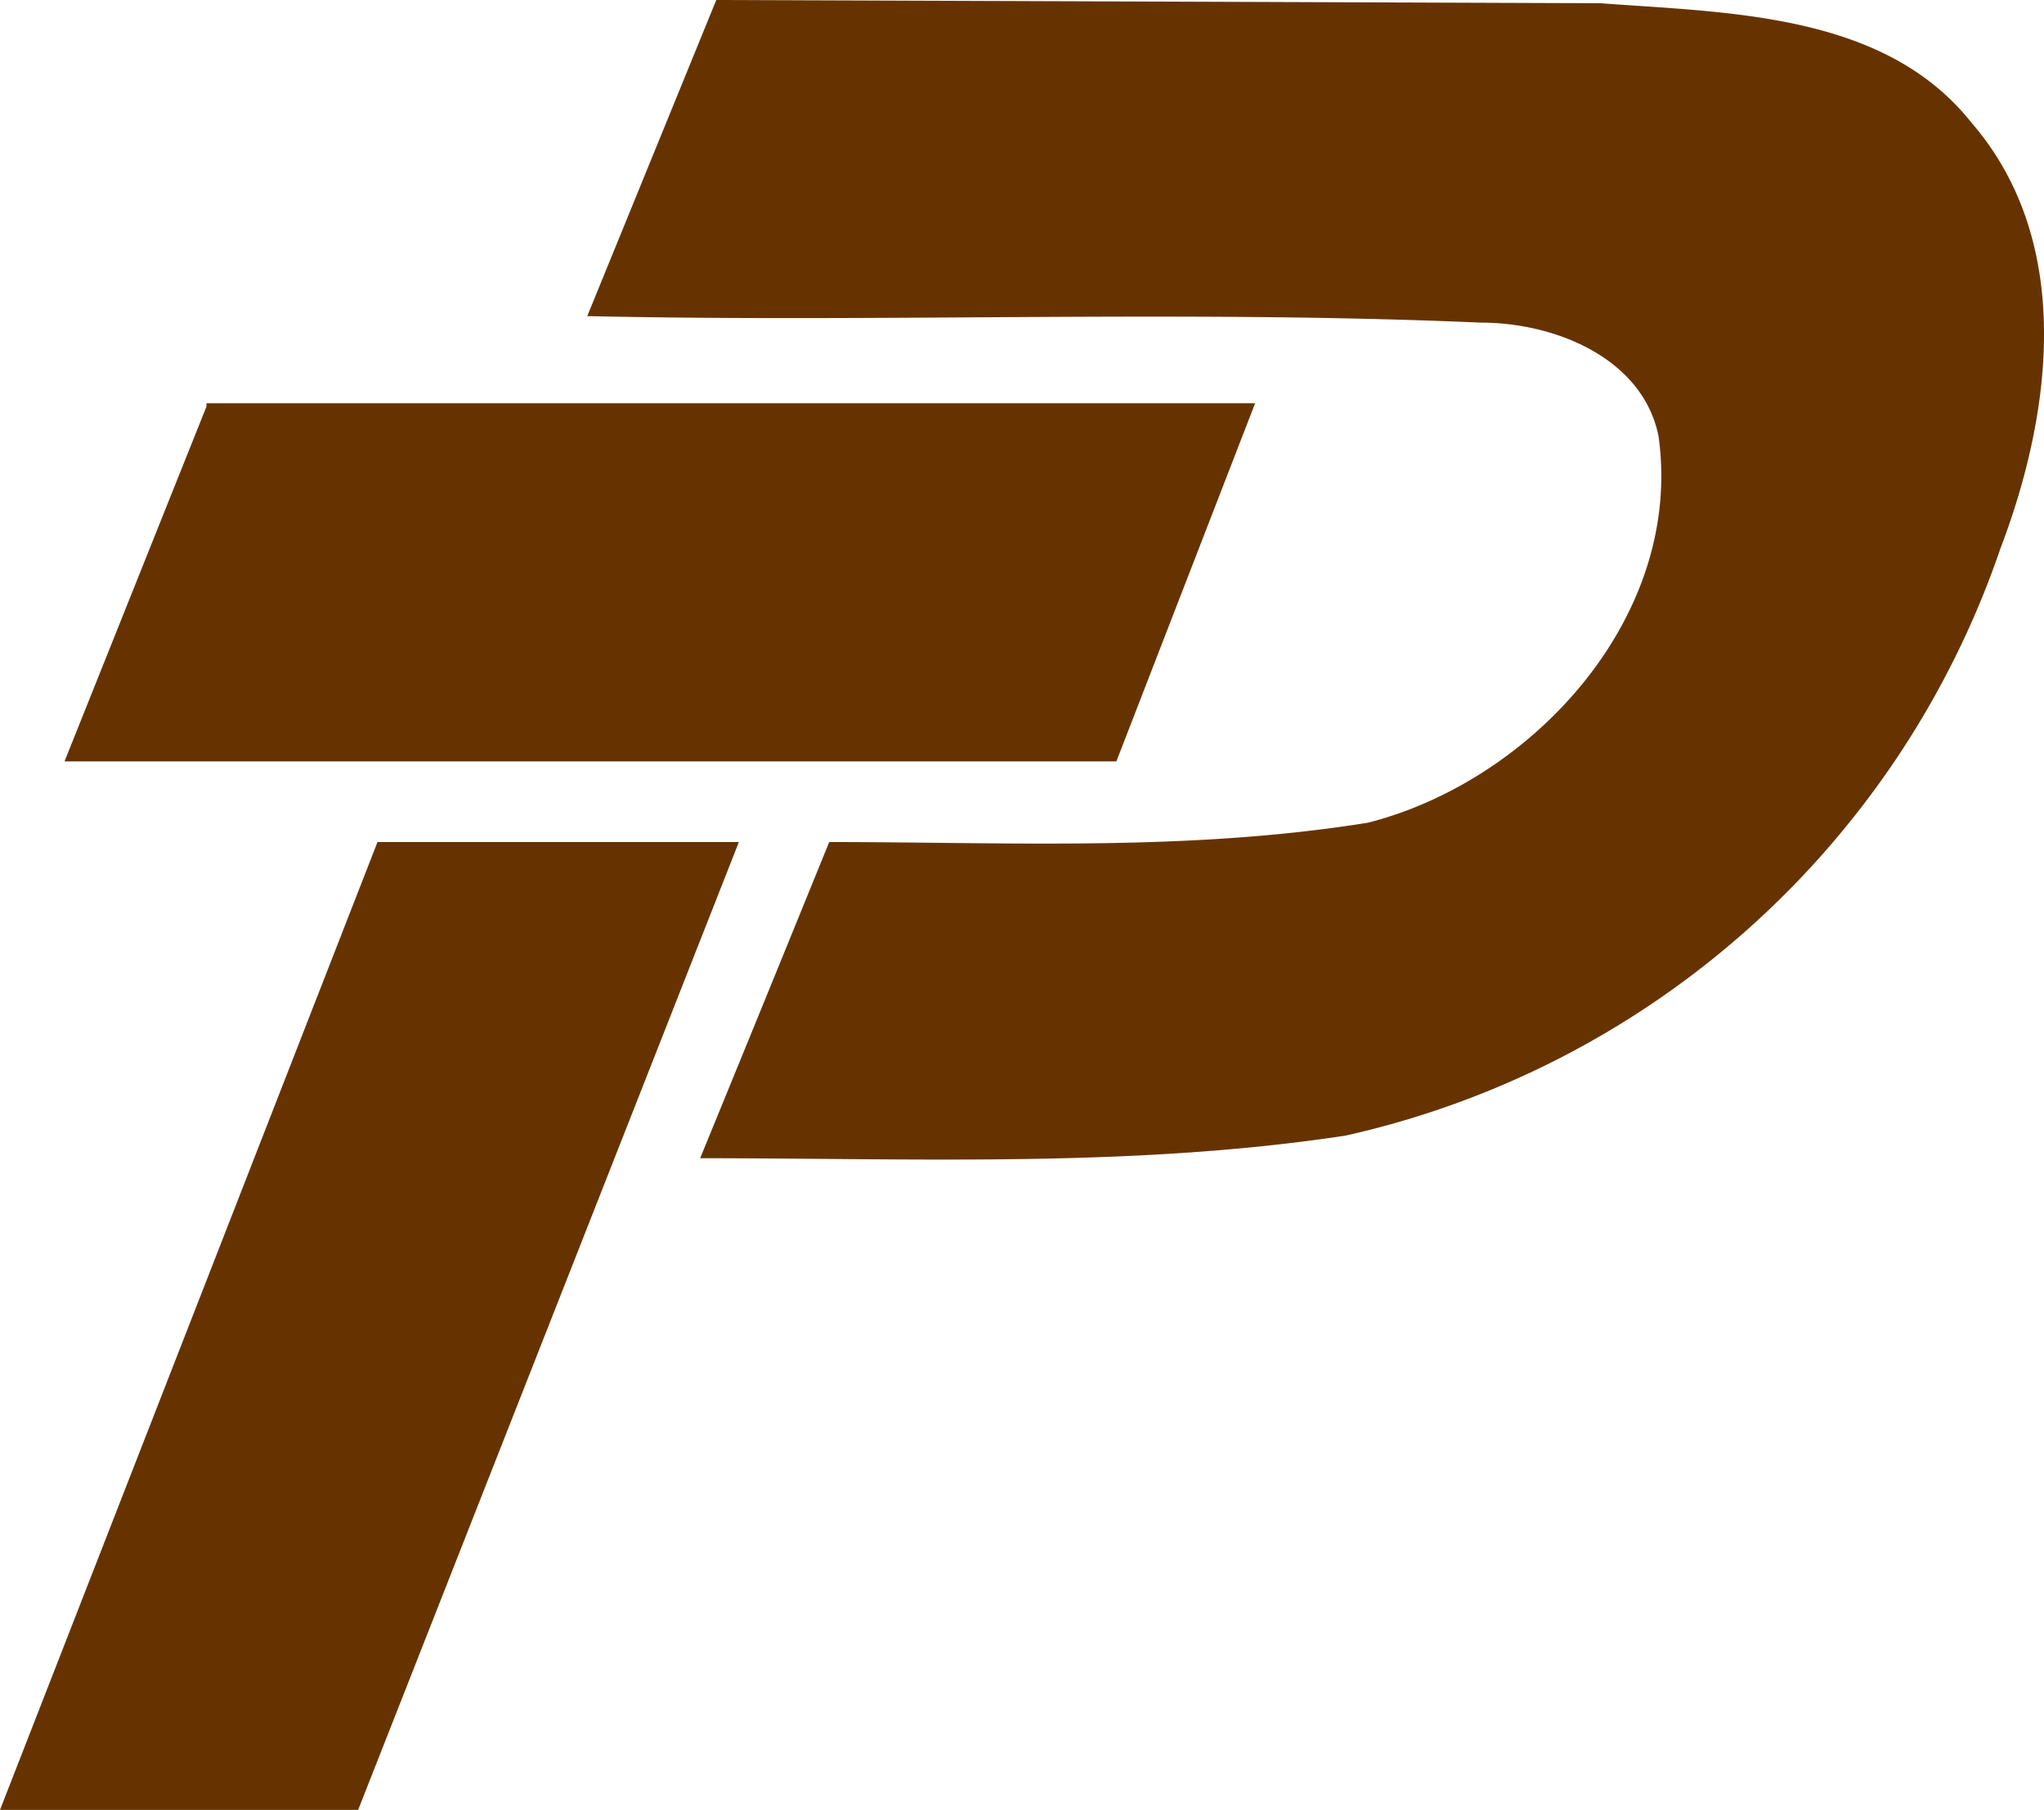
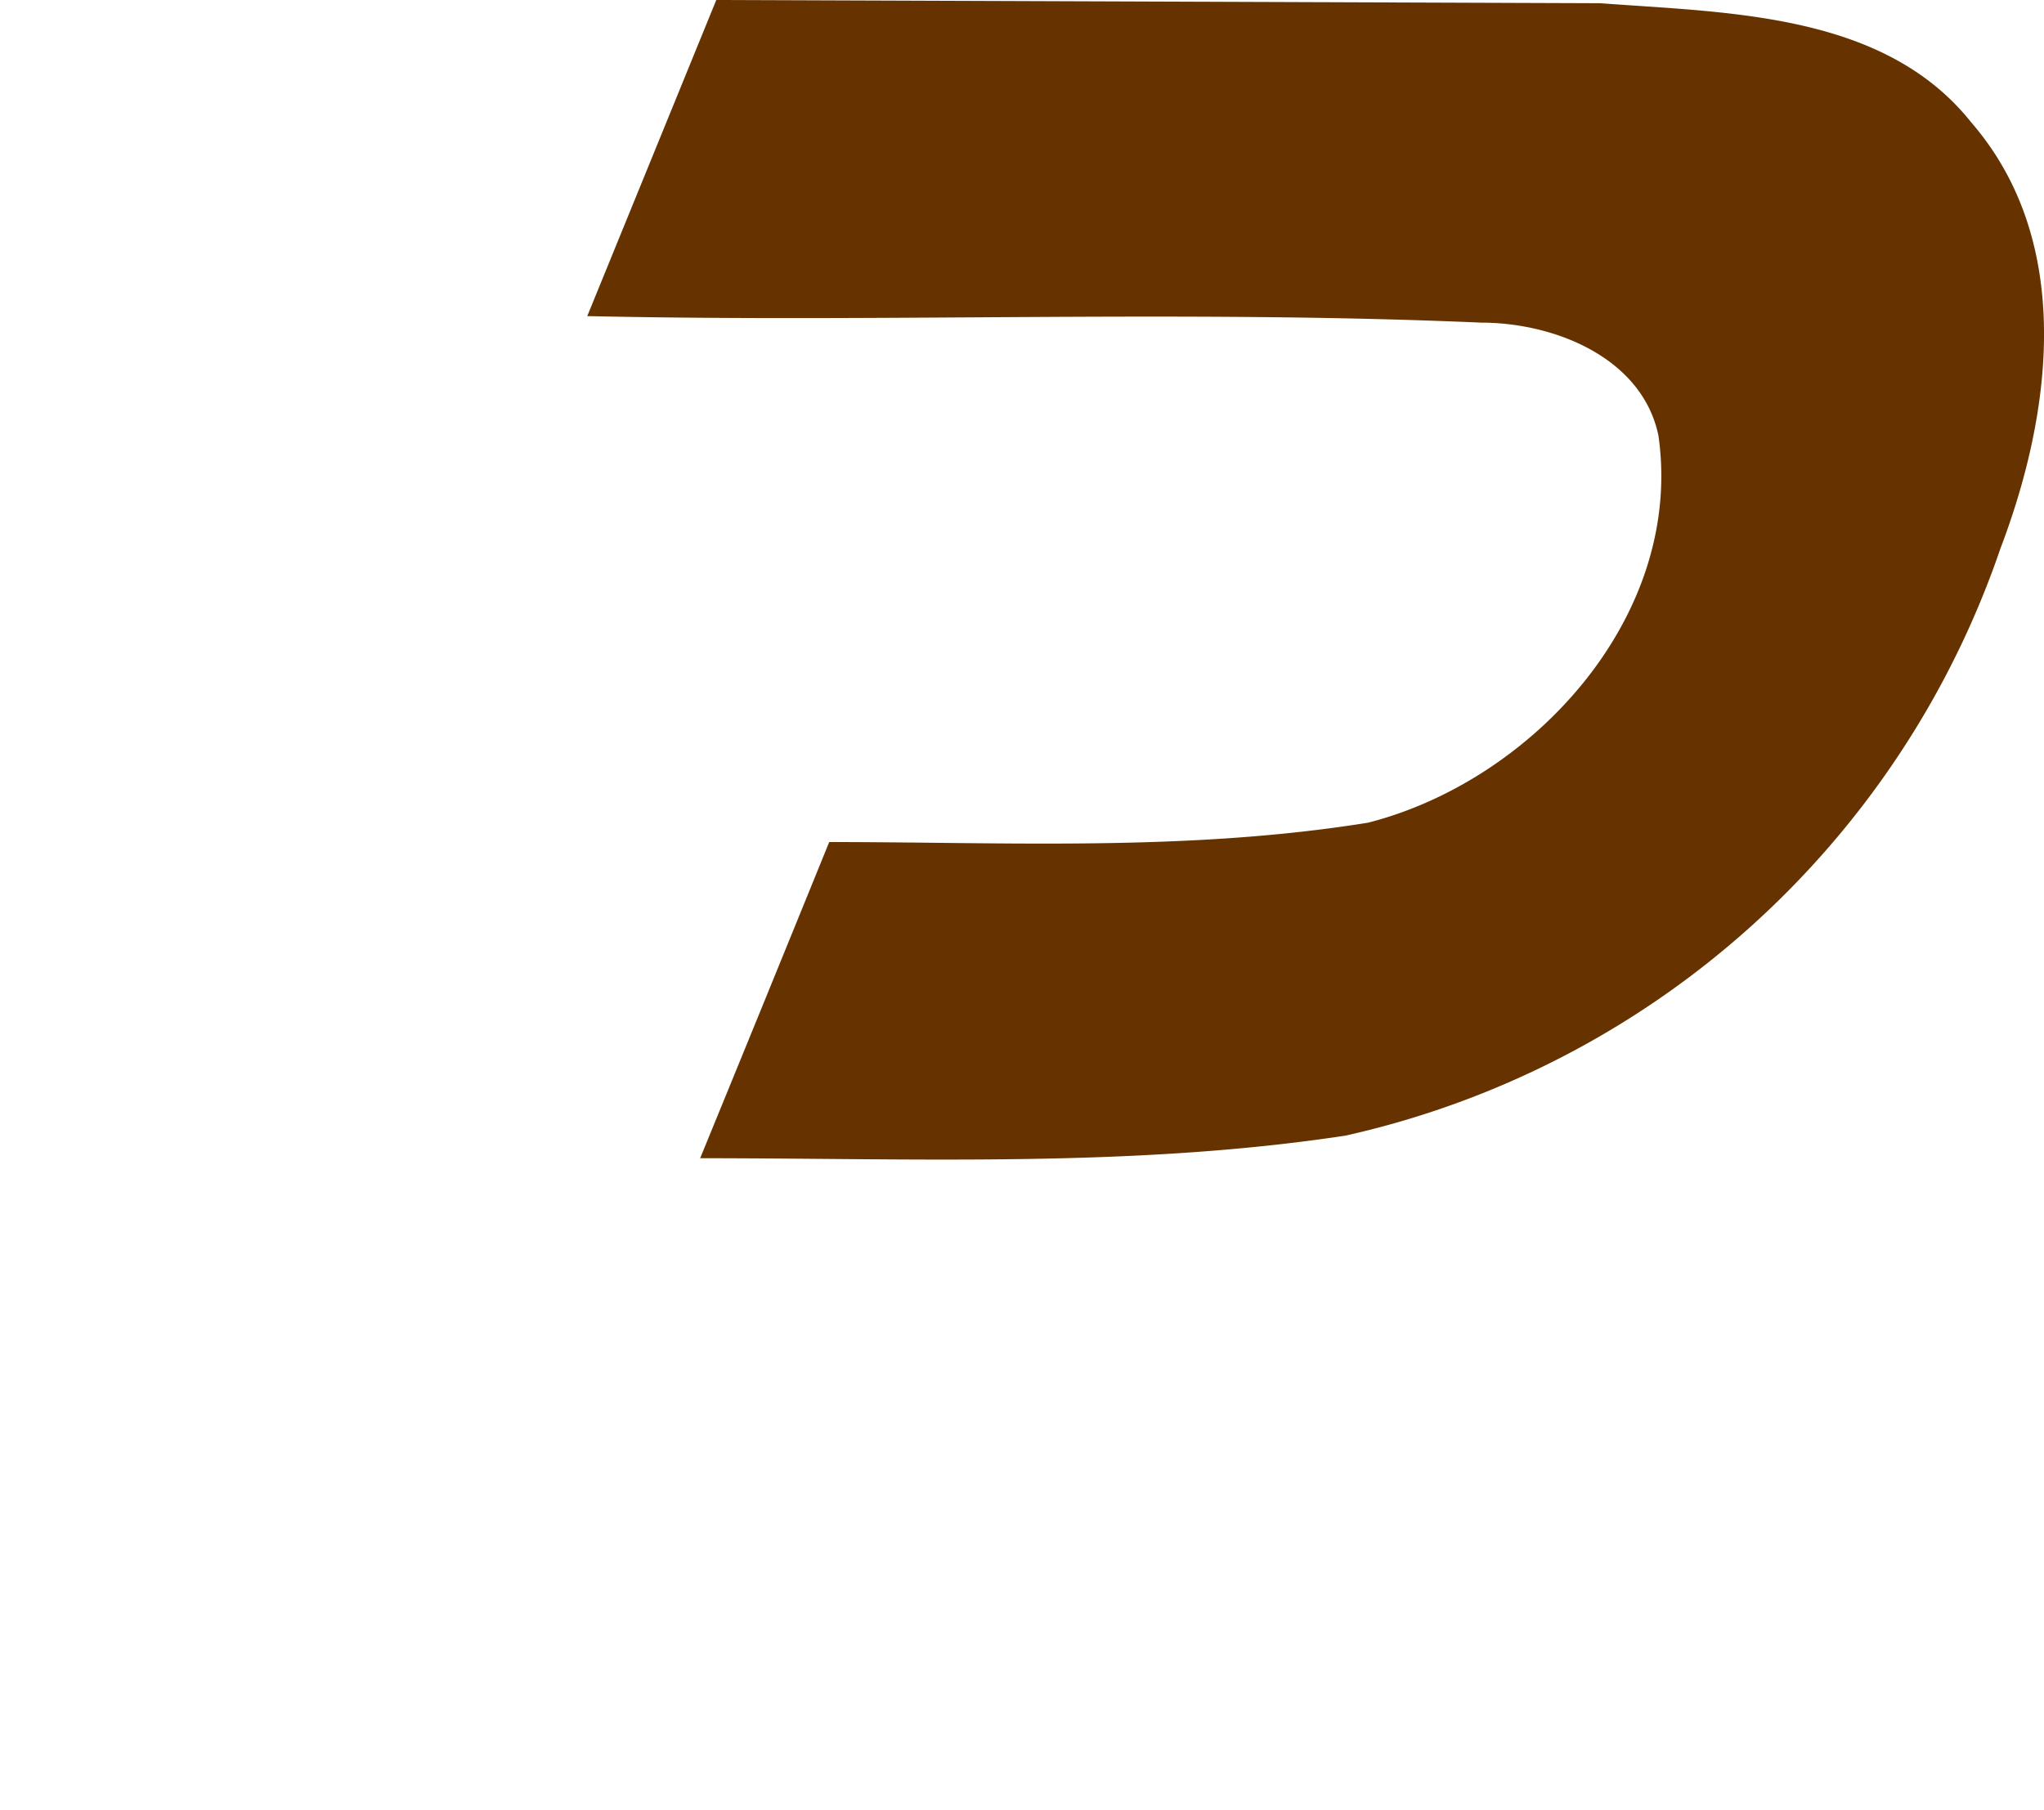
<svg xmlns="http://www.w3.org/2000/svg" id="Слой_1" data-name="Слой 1" viewBox="0 0 63.35 56.1">
  <defs>
    <style>.cls-1{fill:#630}</style>
  </defs>
  <title>Paypex (PAYX)</title>
  <path class="cls-1" d="M18.6,10.4l4-9.8L50,.7c4,.3,8.8.3,11.5,3.7,3.2,3.7,2.5,9,.9,13.2A27.88,27.88,0,0,1,42.1,35.8c-6.6,1-13.3.7-20,.7q2-4.88,4-9.8c5.5,0,11.1.3,16.7-.6,5.1-1.3,9.8-6.4,9-12-.5-2.4-3.2-3.5-5.5-3.5-9.2-.4-18.4,0-27.6-.2Z" transform="translate(-0.4 -0.6)" />
-   <path class="cls-1" d="M6.8,13.1H39.3L35,24.2H2.4l4.4-11ZM12,26.7H23.3l-11.8,30H.4l11.7-30Z" transform="translate(-0.4 -0.6)" />
</svg>